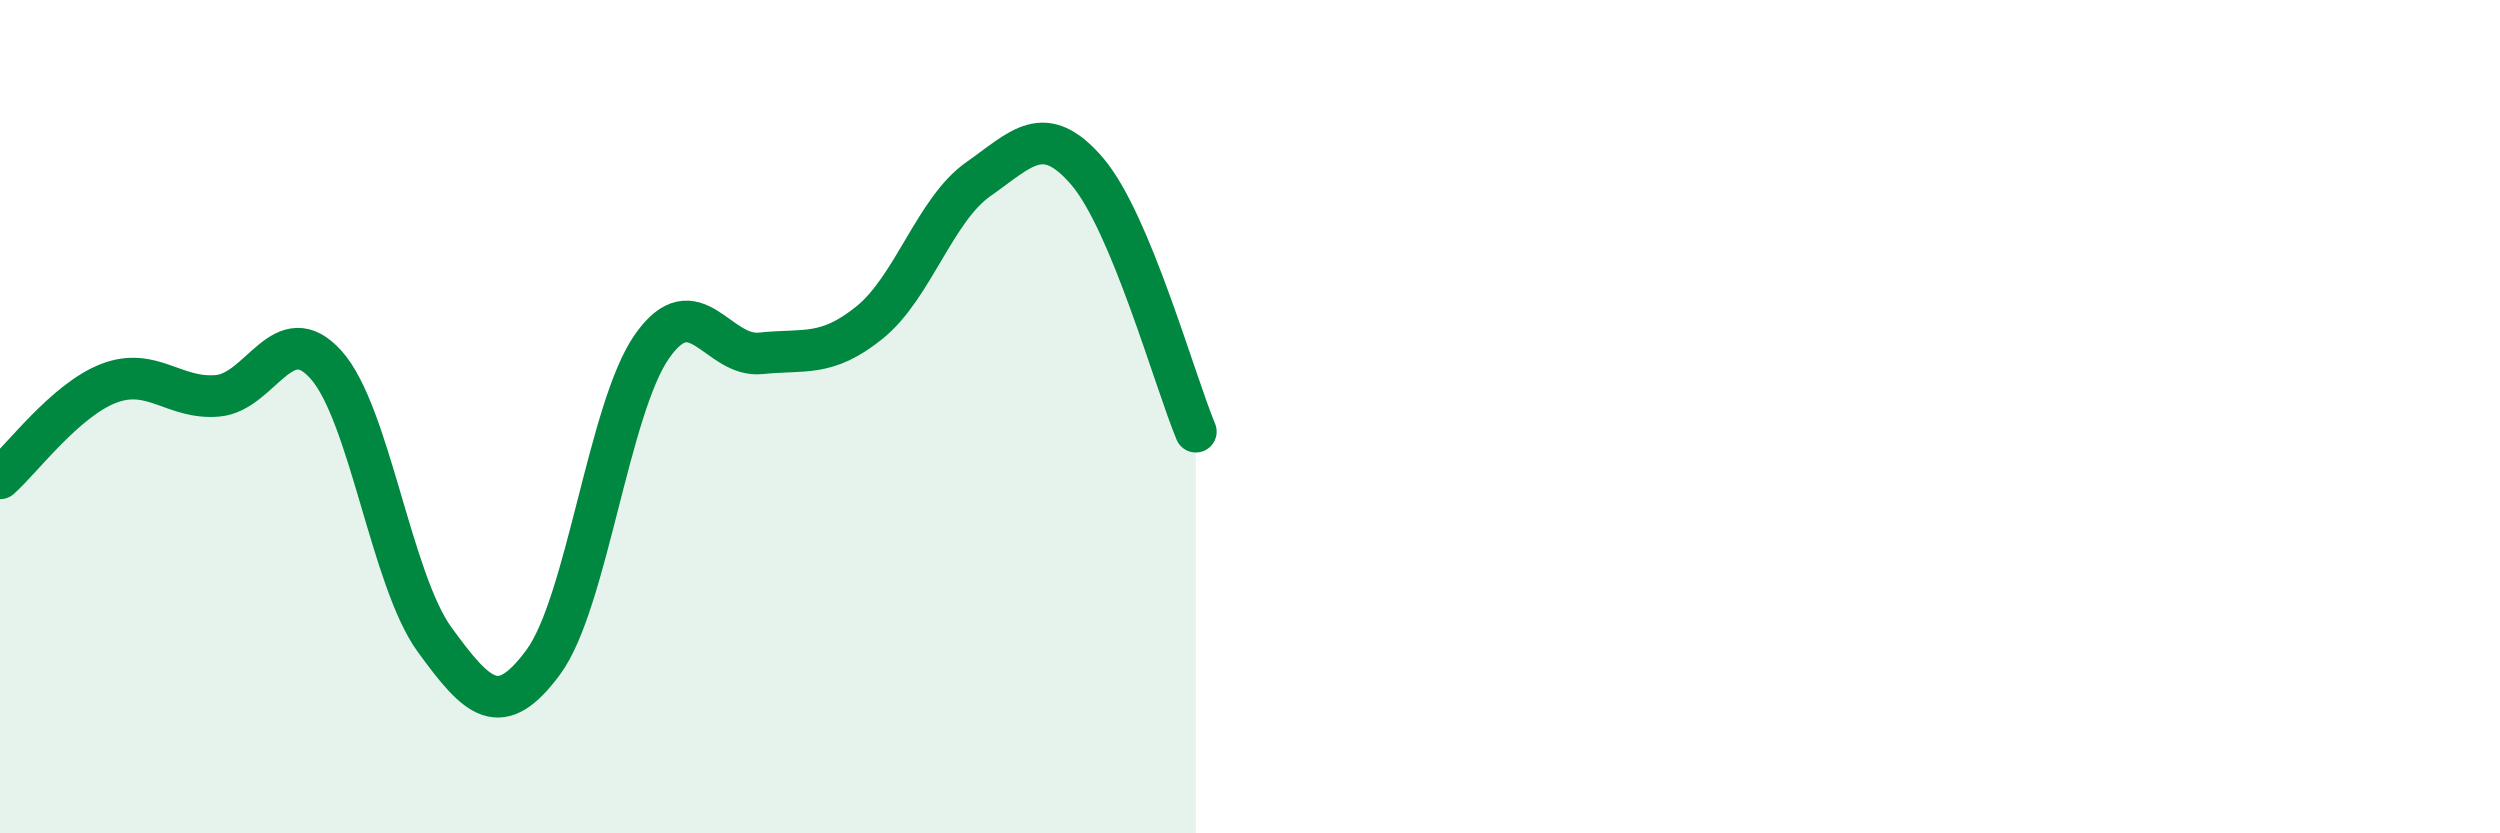
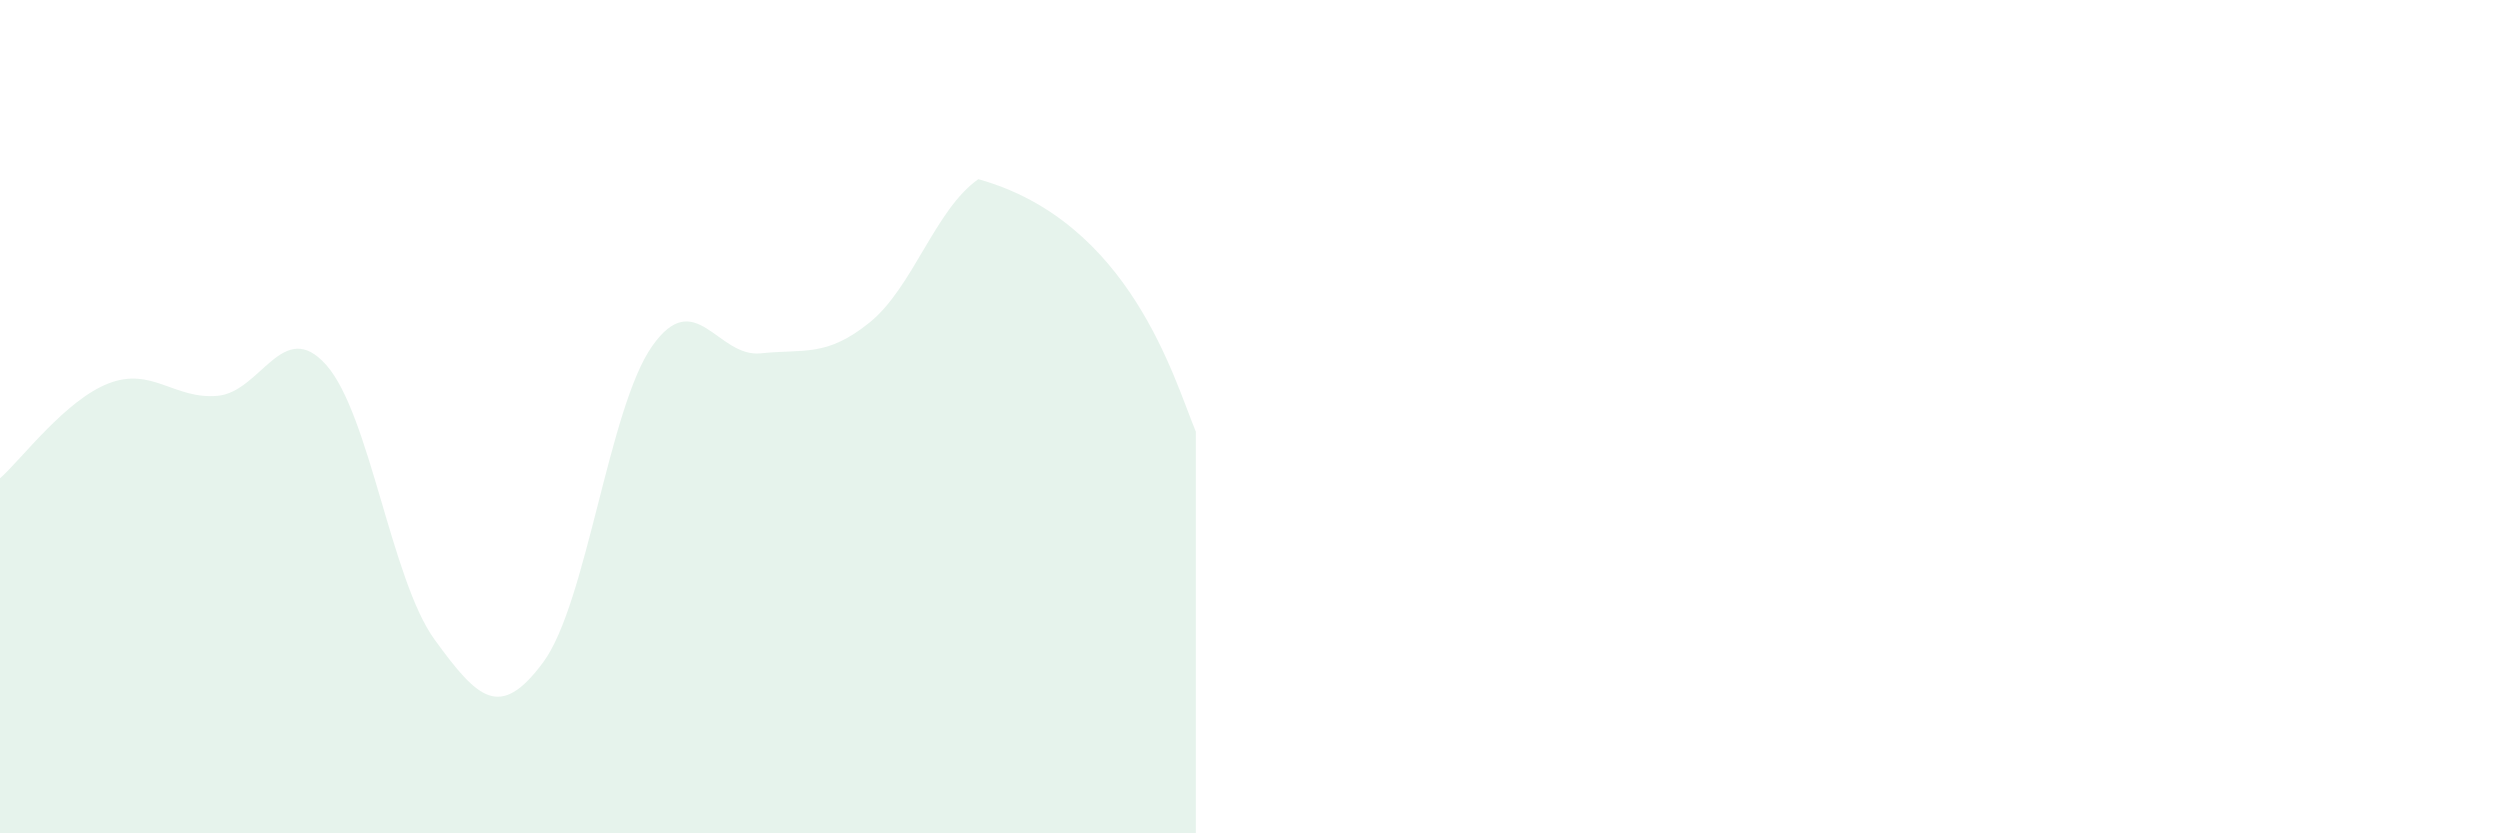
<svg xmlns="http://www.w3.org/2000/svg" width="60" height="20" viewBox="0 0 60 20">
-   <path d="M 0,11.48 C 0.52,11.02 1.57,9.6 2.61,9.2 C 3.65,8.8 4.18,9.59 5.22,9.5 C 6.26,9.41 6.79,7.59 7.83,8.76 C 8.87,9.93 9.39,13.92 10.43,15.35 C 11.47,16.78 12,17.3 13.04,15.89 C 14.08,14.48 14.61,9.79 15.65,8.31 C 16.69,6.83 17.22,8.59 18.26,8.48 C 19.3,8.37 19.83,8.58 20.87,7.74 C 21.91,6.9 22.44,5.03 23.48,4.3 C 24.52,3.57 25.05,2.9 26.09,4.11 C 27.13,5.32 28.18,9.11 28.7,10.36L28.7 20L0 20Z" fill="#008740" opacity="0.1" stroke-linecap="round" stroke-linejoin="round" />
-   <path d="M 0,11.48 C 0.52,11.02 1.57,9.6 2.61,9.2 C 3.65,8.8 4.18,9.59 5.22,9.5 C 6.26,9.41 6.79,7.59 7.83,8.76 C 8.87,9.93 9.39,13.92 10.43,15.35 C 11.47,16.78 12,17.3 13.04,15.89 C 14.08,14.48 14.61,9.79 15.65,8.31 C 16.69,6.83 17.22,8.59 18.26,8.48 C 19.3,8.37 19.83,8.58 20.87,7.74 C 21.91,6.9 22.44,5.03 23.48,4.3 C 24.52,3.57 25.05,2.9 26.09,4.11 C 27.13,5.32 28.18,9.11 28.7,10.36" stroke="#008740" stroke-width="1" fill="none" stroke-linecap="round" stroke-linejoin="round" />
+   <path d="M 0,11.48 C 0.52,11.02 1.57,9.6 2.61,9.2 C 3.65,8.8 4.18,9.59 5.22,9.5 C 6.26,9.41 6.79,7.59 7.83,8.76 C 8.87,9.93 9.39,13.92 10.43,15.35 C 11.47,16.78 12,17.3 13.04,15.89 C 14.08,14.48 14.61,9.79 15.65,8.31 C 16.69,6.83 17.22,8.59 18.26,8.48 C 19.3,8.37 19.83,8.58 20.87,7.74 C 21.91,6.9 22.44,5.03 23.48,4.3 C 27.13,5.32 28.18,9.11 28.7,10.36L28.7 20L0 20Z" fill="#008740" opacity="0.1" stroke-linecap="round" stroke-linejoin="round" />
</svg>